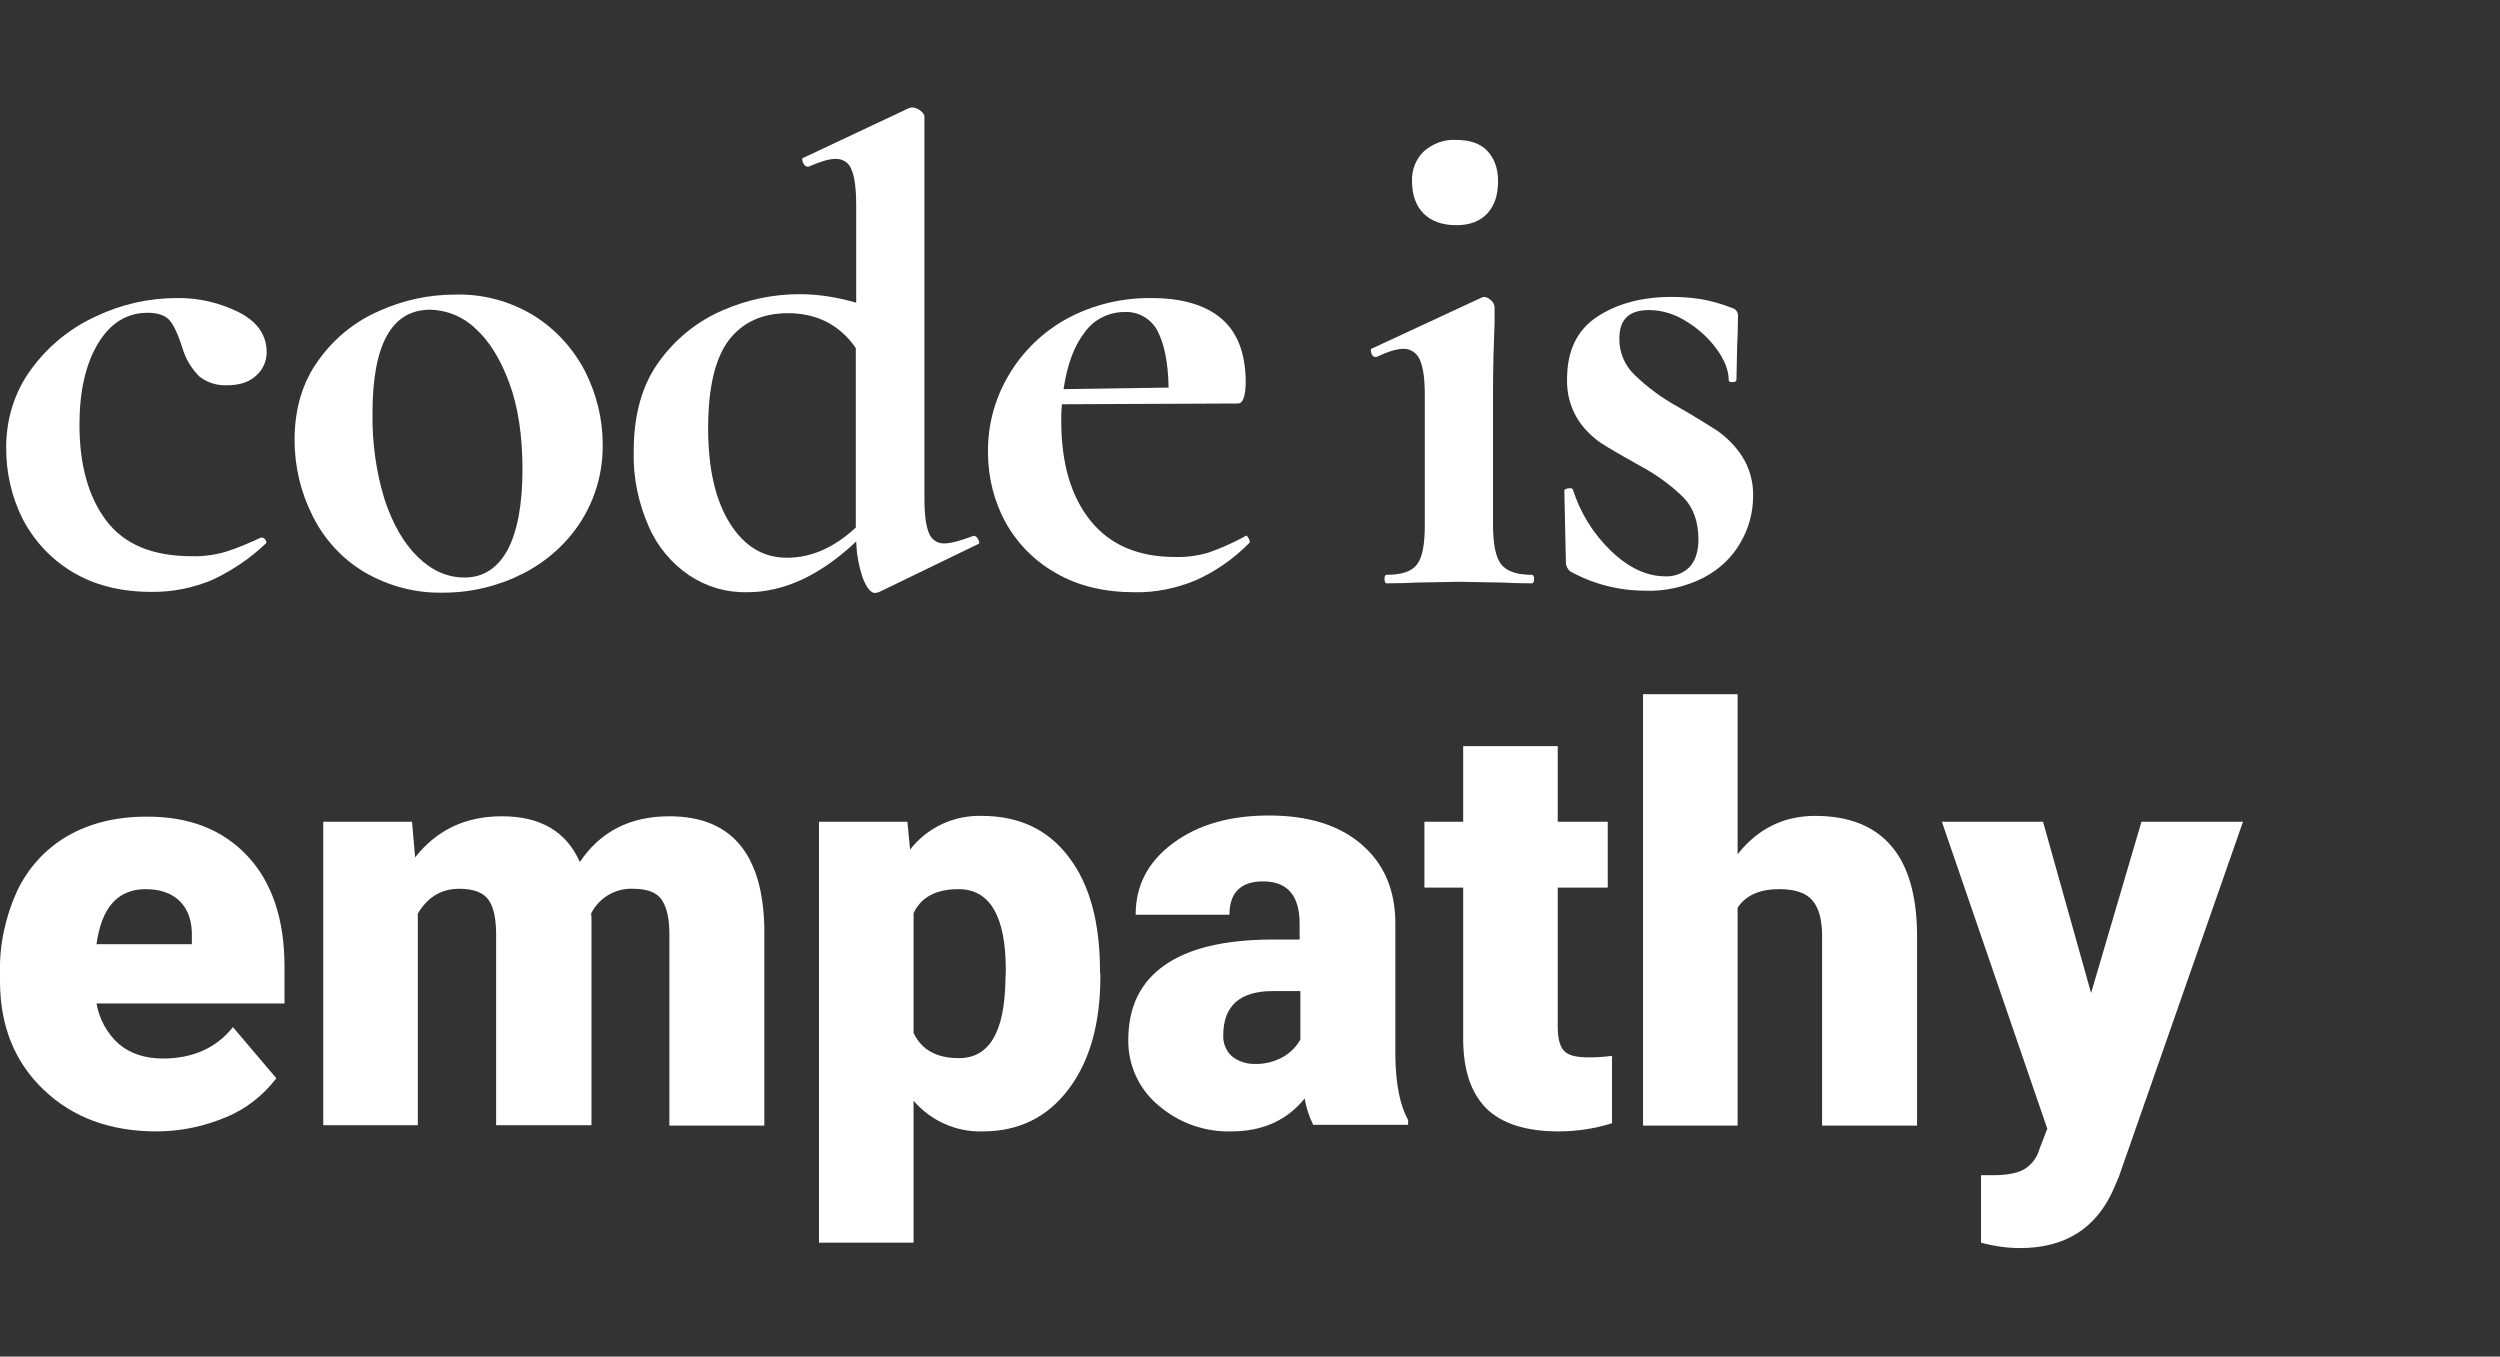
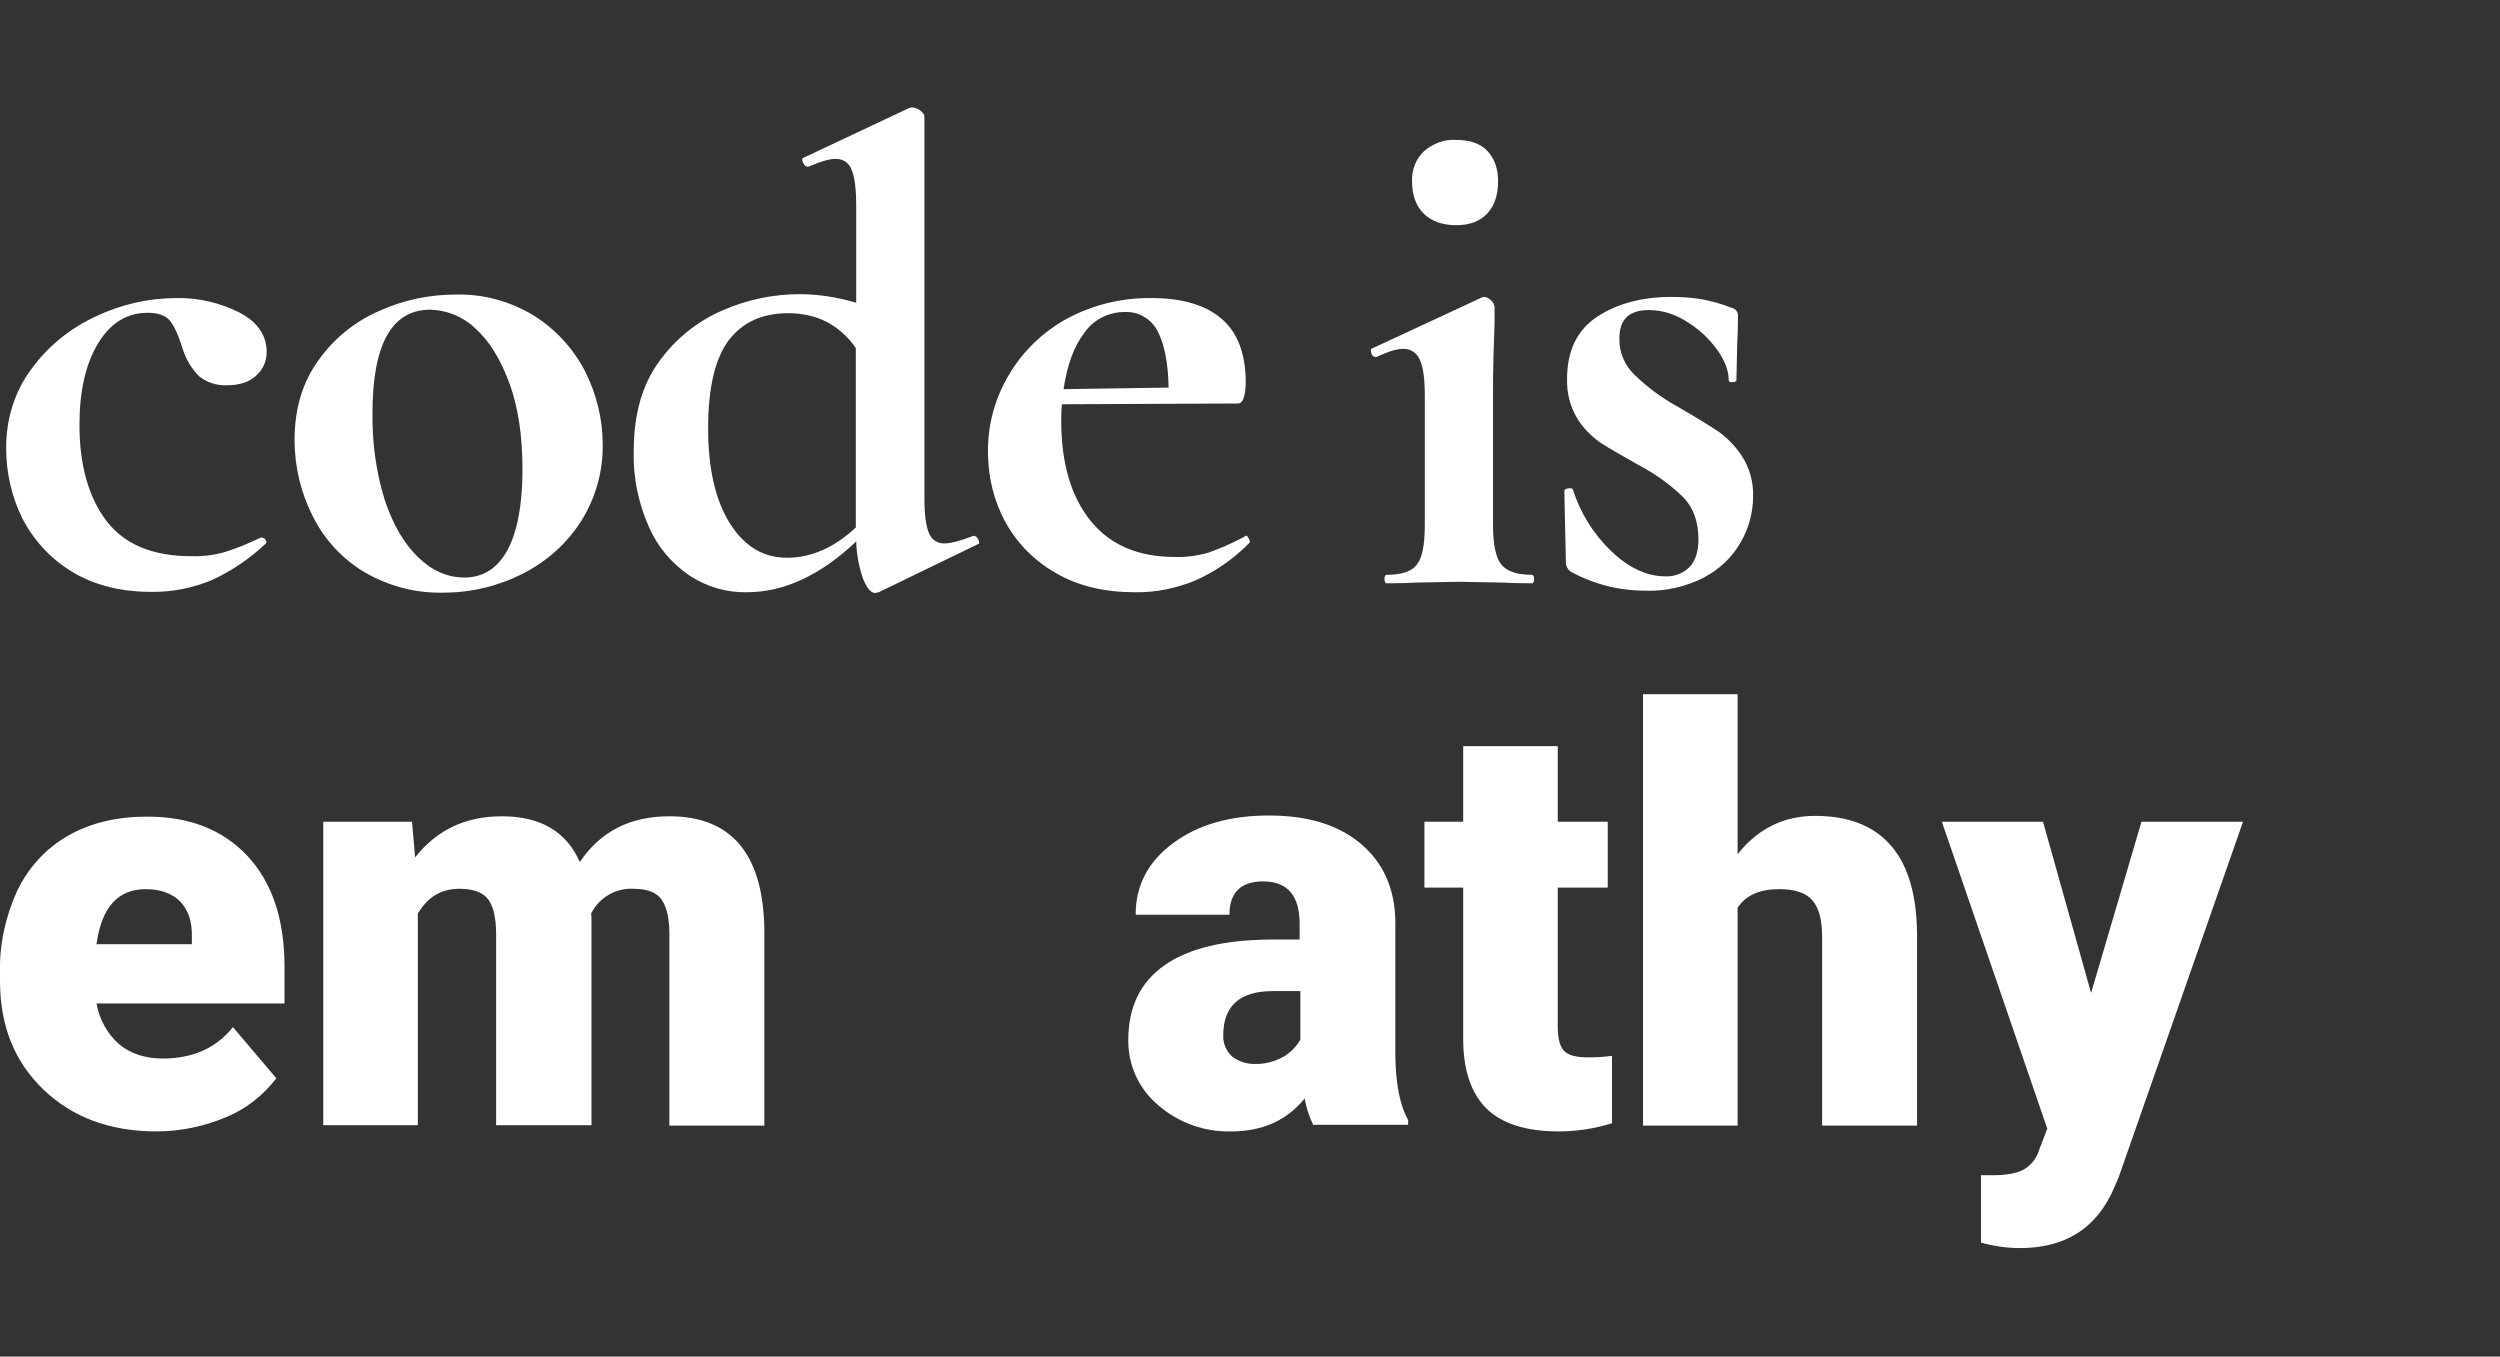
<svg xmlns="http://www.w3.org/2000/svg" version="1.1" id="Calque_1" x="0px" y="0px" viewBox="0 0 645 350" style="enable-background:new 0 0 645 350;" xml:space="preserve">
  <rect x="0" y="0" width="645" height="350" fill="#333333" stroke="none" />
  <style type="text/css">
	.st0{fill:#FFFFFF;}
</style>
  <path class="st0" d="M18.4,147.4c-5.4-3.3-9.8-8.1-12.7-13.8C3,128.1,1.6,122,1.6,115.8c-0.1-7.4,2.1-14.7,6.5-20.6  c4.3-5.9,10.1-10.6,16.7-13.6c6.5-3.1,13.6-4.7,20.8-4.7c5.6-0.1,11.1,1.2,16.1,3.7c4.8,2.5,7.1,5.9,7.1,10.3c0,2.3-1,4.5-2.7,6  c-1.8,1.7-4.3,2.5-7.6,2.5c-2.6,0.1-5.1-0.7-7.1-2.3c-2-2-3.5-4.5-4.3-7.2c-1.1-3.5-2.2-5.9-3.3-7.2c-1.1-1.3-3-2-5.7-2  c-5.3,0-9.6,2.6-12.8,7.9s-4.8,12.3-4.8,21c0,10.3,2.3,18.6,6.9,24.7s11.9,9.2,22,9.2c2.9,0.1,5.9-0.3,8.7-1.1  c3.2-1,6.2-2.3,9.2-3.7h0.2c0.4,0,0.8,0.2,1,0.6c0.3,0.4,0.3,0.7,0.1,0.9c-4.1,3.9-8.7,7-13.8,9.4c-5,2.1-10.4,3.2-15.9,3.1  C31,152.7,24.1,150.9,18.4,147.4z" />
  <path class="st0" d="M94,147.6c-5.7-3.4-10.3-8.4-13.3-14.4c-3.1-6.1-4.7-12.8-4.7-19.7c0-8.1,2.1-15,6.2-20.6  c4-5.6,9.4-10,15.7-12.7c6.2-2.8,12.8-4.2,19.6-4.2c7.1-0.2,14.1,1.7,20.2,5.4c5.6,3.5,10.1,8.4,13.2,14.3c3,5.9,4.6,12.4,4.6,18.9  c0.1,7-1.8,13.9-5.6,19.9c-3.7,5.8-8.9,10.4-15,13.5c-6.3,3.2-13.3,4.9-20.4,4.9C107.2,153.1,100.2,151.2,94,147.6z M131,141.8  c2.5-4.8,3.8-11.7,3.8-20.6c0-8.7-1.1-16.2-3.4-22.4s-5.2-10.9-8.8-14.1c-3.1-3-7.3-4.7-11.6-4.8c-9.9,0-14.9,8.9-14.9,26.7  c-0.1,7.5,0.9,15,3.1,22.2c2.1,6.4,5,11.4,8.6,14.9c3.6,3.5,7.6,5.3,12,5.3C124.7,149,128.4,146.6,131,141.8L131,141.8z" />
  <path class="st0" d="M251.4,138.3c0.4,0,0.7,0.3,1,0.9c0.3,0.6,0.3,1,0.1,1.1l-25.8,12.5l-0.9,0.2c-1.1,0-2.1-1.2-3.1-3.6  c-1.1-3.1-1.7-6.4-1.8-9.7c-9.2,8.7-18.6,13.1-28.2,13.1c-5.3,0.1-10.4-1.4-14.8-4.3c-4.6-3.1-8.3-7.5-10.5-12.6  c-2.7-6.1-4.1-12.8-3.9-19.5c0-9.5,2.2-17.2,6.6-23.2c4.2-5.8,9.9-10.4,16.5-13.2c6.2-2.7,12.9-4.1,19.7-4.1c4.9,0,9.8,0.8,14.6,2.2  v-25c0-4.4-0.4-7.5-1.2-9.3c-0.6-1.8-2.3-2.9-4.2-2.8c-1.6,0-3.9,0.7-6.9,2h-0.2c-0.5,0-0.9-0.3-1.2-1s-0.3-1.1-0.1-1.2l27.4-12.9  l0.8-0.2c0.8,0.1,1.5,0.3,2.1,0.8c0.8,0.6,1.1,1.1,1.1,1.6v98.5c0,4.2,0.4,7.2,1.2,9c0.6,1.6,2.2,2.7,4,2.6c1.6,0,4.2-0.7,7.6-2  L251.4,138.3z M220.8,136.1V89.8c-1.9-2.8-4.5-5.2-7.6-6.8c-3-1.5-6.4-2.2-9.8-2.2c-6.7,0-11.8,2.3-15.4,7  c-3.5,4.7-5.3,12.2-5.3,22.7c0,10.5,1.9,18.6,5.6,24.5c3.7,5.9,8.6,8.9,14.7,8.9C209.3,143.9,215.2,141.3,220.8,136.1L220.8,136.1z" />
  <path class="st0" d="M321.4,138.2c0.3,0,0.5,0.2,0.8,0.8c0.3,0.5,0.3,0.9,0.1,1.1c-4,4.1-8.8,7.4-14,9.7c-4.9,2-10.2,3.1-15.5,3  c-7.8,0-14.6-1.6-20.3-4.9c-5.5-3.1-10.1-7.7-13.1-13.2c-3-5.5-4.5-11.7-4.5-18c-0.1-7,1.8-14,5.4-20c3.6-6.1,8.8-11.1,15-14.5  c6.7-3.6,14.2-5.4,21.8-5.3c7.7,0,13.7,1.7,17.9,5.2c4.2,3.5,6.3,8.9,6.4,16.2c0,3.8-0.7,5.8-2,5.8l-45.4,0.2  c-0.2,1.4-0.2,2.9-0.2,4.3c0,10.9,2.5,19.5,7.6,25.8c5,6.2,12.3,9.3,21.7,9.3c2.9,0.1,5.8-0.3,8.6-1.1c3.2-1.1,6.3-2.5,9.3-4.1  L321.4,138.2z M279.8,85.8c-2.7,3.5-4.5,8.4-5.4,14.6l27.1-0.4c-0.1-6.3-1.1-11.2-2.8-14.5c-1.6-3.2-5-5.2-8.6-5  C286,80.5,282.1,82.5,279.8,85.8z" />
  <path class="st0" d="M357.2,149.4c0-0.8,0.2-1.1,0.6-1.1c3.9,0,6.5-0.9,7.8-2.7c1.4-1.8,2-5.2,2-10.2V102c0-4.2-0.4-7.3-1.3-9.2  c-0.7-1.7-2.4-2.9-4.3-2.8c-1.6,0-3.9,0.7-6.9,2.1h-0.2c-0.5,0-0.9-0.3-1.1-1c-0.2-0.7-0.2-1.1,0.2-1.2l28.2-13.1l0.6-0.2  c0.7,0,1.4,0.4,1.9,0.9c0.5,0.4,0.8,1,0.9,1.7v4.1c-0.2,5-0.4,11.1-0.4,18.3v33.8c0,5,0.7,8.4,2.1,10.2c1.4,1.8,4.1,2.7,7.9,2.7  c0.4,0,0.6,0.4,0.6,1.1s-0.2,1.1-0.6,1.1c-3.2,0-5.8-0.1-7.6-0.2l-11.2-0.2l-11,0.2c-1.9,0.1-4.4,0.2-7.6,0.2  C357.4,150.5,357.2,150.1,357.2,149.4z M367.3,55.1c-2-2-3-4.8-3-8.4c-0.1-2.9,1-5.7,3.1-7.7c2.3-2,5.3-3.1,8.3-2.9  c3.5,0,6.2,0.9,8,2.8s2.8,4.5,2.8,7.8c0,3.6-0.9,6.4-2.8,8.4c-1.9,2-4.5,3-8,3S369.3,57.1,367.3,55.1L367.3,55.1z" />
  <path class="st0" d="M421.7,96.7c3.3,3.2,7.1,6,11.1,8.2c4.7,2.7,8.2,4.9,10.5,6.4c2.5,1.8,4.6,4,6.2,6.5c1.9,3,2.9,6.6,2.8,10.2  c0,4.2-1.1,8.3-3.2,11.9c-2.2,3.9-5.5,7-9.5,9.1c-4.7,2.4-9.9,3.6-15.1,3.4c-6.8,0-13.5-1.7-19.4-5c-0.7-0.6-1.1-1.4-1.1-2.2  l-0.4-18.5c0-0.4,0.3-0.6,1-0.7s1.1,0,1.2,0.3c1.9,6,5.3,11.5,9.9,15.9c4.6,4.4,9.3,6.5,14,6.5c2.3,0.1,4.6-0.8,6.2-2.4  c1.5-1.6,2.3-4,2.3-7.1c0-4.6-1.3-8.2-3.9-10.9c-3.4-3.3-7.3-6.1-11.5-8.3c-4.3-2.4-7.6-4.3-9.9-5.8c-2.4-1.7-4.5-3.8-6-6.3  c-1.8-3-2.7-6.5-2.6-10.1c0-7.3,2.6-12.7,7.8-16.1c5.2-3.4,11.6-5.1,19.2-5.1c2.6,0,5.2,0.2,7.7,0.6c2.7,0.5,5.2,1.2,7.7,2.2  c1,0.2,1.7,1,1.7,2c0,3.1-0.1,5.5-0.2,7.3l-0.2,9.3c0,0.4-0.4,0.6-1.1,0.6S446,98.4,446,98c0-2.4-1-5-3-7.8  c-2.1-2.9-4.7-5.3-7.8-7.2c-2.9-1.9-6.3-3-9.8-3c-5.1,0-7.6,2.4-7.6,7.3C417.7,90.9,419.2,94.3,421.7,96.7z" />
  <path class="st0" d="M40.4,291.9c-12,0-21.7-3.6-29.2-10.8C3.7,273.9,0,264.6,0,253.1v-2c-0.2-7.3,1.4-14.6,4.4-21.2  c2.8-5.9,7.3-10.9,13-14.2c5.7-3.3,12.5-5,20.3-5c11-0.1,19.7,3.3,26.1,10.1s9.6,16.4,9.6,28.6v9.5H24.9c0.7,4,2.7,7.7,5.7,10.4  c2.9,2.5,6.8,3.8,11.4,3.8c7.7,0,13.8-2.7,18.1-8.1l11.2,13.2c-3.4,4.4-7.8,7.9-12.9,10C52.7,290.6,46.6,291.9,40.4,291.9z   M37.6,229.4c-7.2,0-11.4,4.7-12.7,14.2h24.6v-1.9c0.1-3.9-0.9-6.9-3-9.1C44.4,230.5,41.4,229.4,37.6,229.4z" />
  <path class="st0" d="M106.3,212l0.8,9.2c5.6-7.1,13-10.6,22.4-10.6c9.9,0,16.6,3.9,20.1,11.8c5.3-7.9,13-11.8,23.1-11.8  c15.9,0,24.1,9.6,24.5,28.8v51h-24.5v-49.5c0-4-0.7-6.9-2-8.8s-3.8-2.8-7.4-2.8c-4.6-0.2-8.8,2.4-10.8,6.4l0.1,1v53.6H128v-49.3  c0-4.1-0.7-7.1-2-8.9s-3.8-2.8-7.5-2.8c-4.7,0-8.2,2.2-10.7,6.4v54.6H83.4V212H106.3z" />
-   <path class="st0" d="M283.9,251.8c0,12.2-2.7,21.9-8.2,29.2c-5.5,7.3-12.9,10.9-22.2,10.9c-6.8,0.2-13.3-2.7-17.8-7.9v36.6h-24.4  V212h22.8l0.7,7.2c4.4-5.7,11.3-8.9,18.5-8.7c9.7,0,17.2,3.6,22.5,10.7c5.4,7.1,8,16.9,8,29.4L283.9,251.8z M259.5,250.3  c0-13.9-4.1-20.9-12.2-20.9c-5.8,0-9.7,2.1-11.6,6.2v30.9c2.1,4.4,6,6.5,11.7,6.5c7.8,0,11.8-6.7,12-20.1L259.5,250.3z" />
  <path class="st0" d="M338.9,290.4c-1.1-2.2-1.9-4.6-2.3-7c-4.5,5.6-10.8,8.5-18.9,8.5c-6.9,0.2-13.6-2.2-18.8-6.7  c-5-4.1-7.9-10.4-7.8-16.9c0-8.5,3.1-14.9,9.4-19.3s15.4-6.5,27.3-6.6h7.5v-4.1c0-7.2-3.1-10.9-9.4-10.9c-5.8,0-8.7,2.9-8.7,8.6H293  c0-7.6,3.2-13.7,9.7-18.5s14.7-7.1,24.7-7.1c10,0,17.9,2.4,23.7,7.3c5.8,4.9,8.8,11.6,8.9,20.1v34.7c0.1,7.2,1.2,12.7,3.3,16.5v1.2  H338.9z M323.6,274.5c2.7,0.1,5.3-0.6,7.6-1.9c1.8-1.1,3.3-2.6,4.3-4.4v-12.5h-7.1c-8.5,0-12.8,3.8-12.8,11.4c-0.1,2,0.7,4,2.2,5.4  C319.4,273.8,321.5,274.5,323.6,274.5L323.6,274.5z" />
  <path class="st0" d="M401.9,192.5V212h12.9v17h-12.9v35.9c0,2.9,0.5,5,1.6,6.2c1.1,1.2,3.2,1.7,6.3,1.7c2,0,4.1-0.1,6.1-0.4v17.4  c-4.5,1.4-9.1,2.1-13.8,2.1c-8.4,0-14.6-2-18.6-5.9c-4-4-6-10-6-18v-39h-10v-17h10v-19.5L401.9,192.5z" />
  <path class="st0" d="M448.3,220.4c5.2-6.6,11.9-9.9,20-9.9c8.7,0,15.2,2.6,19.6,7.7s6.6,12.7,6.7,22.7v49.5h-24.5v-48.9  c0-4.2-0.8-7.2-2.5-9.2c-1.7-2-4.6-2.9-8.6-2.9c-5,0-8.6,1.6-10.7,4.8v56.2h-24.4V179.1h24.4L448.3,220.4z" />
  <path class="st0" d="M539.5,256.2l13-44.2h26.2l-32,91.5l-1.4,3.3c-4.5,10.2-12.6,15.2-24.1,15.2c-3.4,0-6.8-0.5-10.1-1.4v-17.4h3.2  c3.4,0,6.1-0.5,7.9-1.5c2-1.2,3.4-3.1,4-5.3l2-5.2L501,212h26.1L539.5,256.2z" />
</svg>